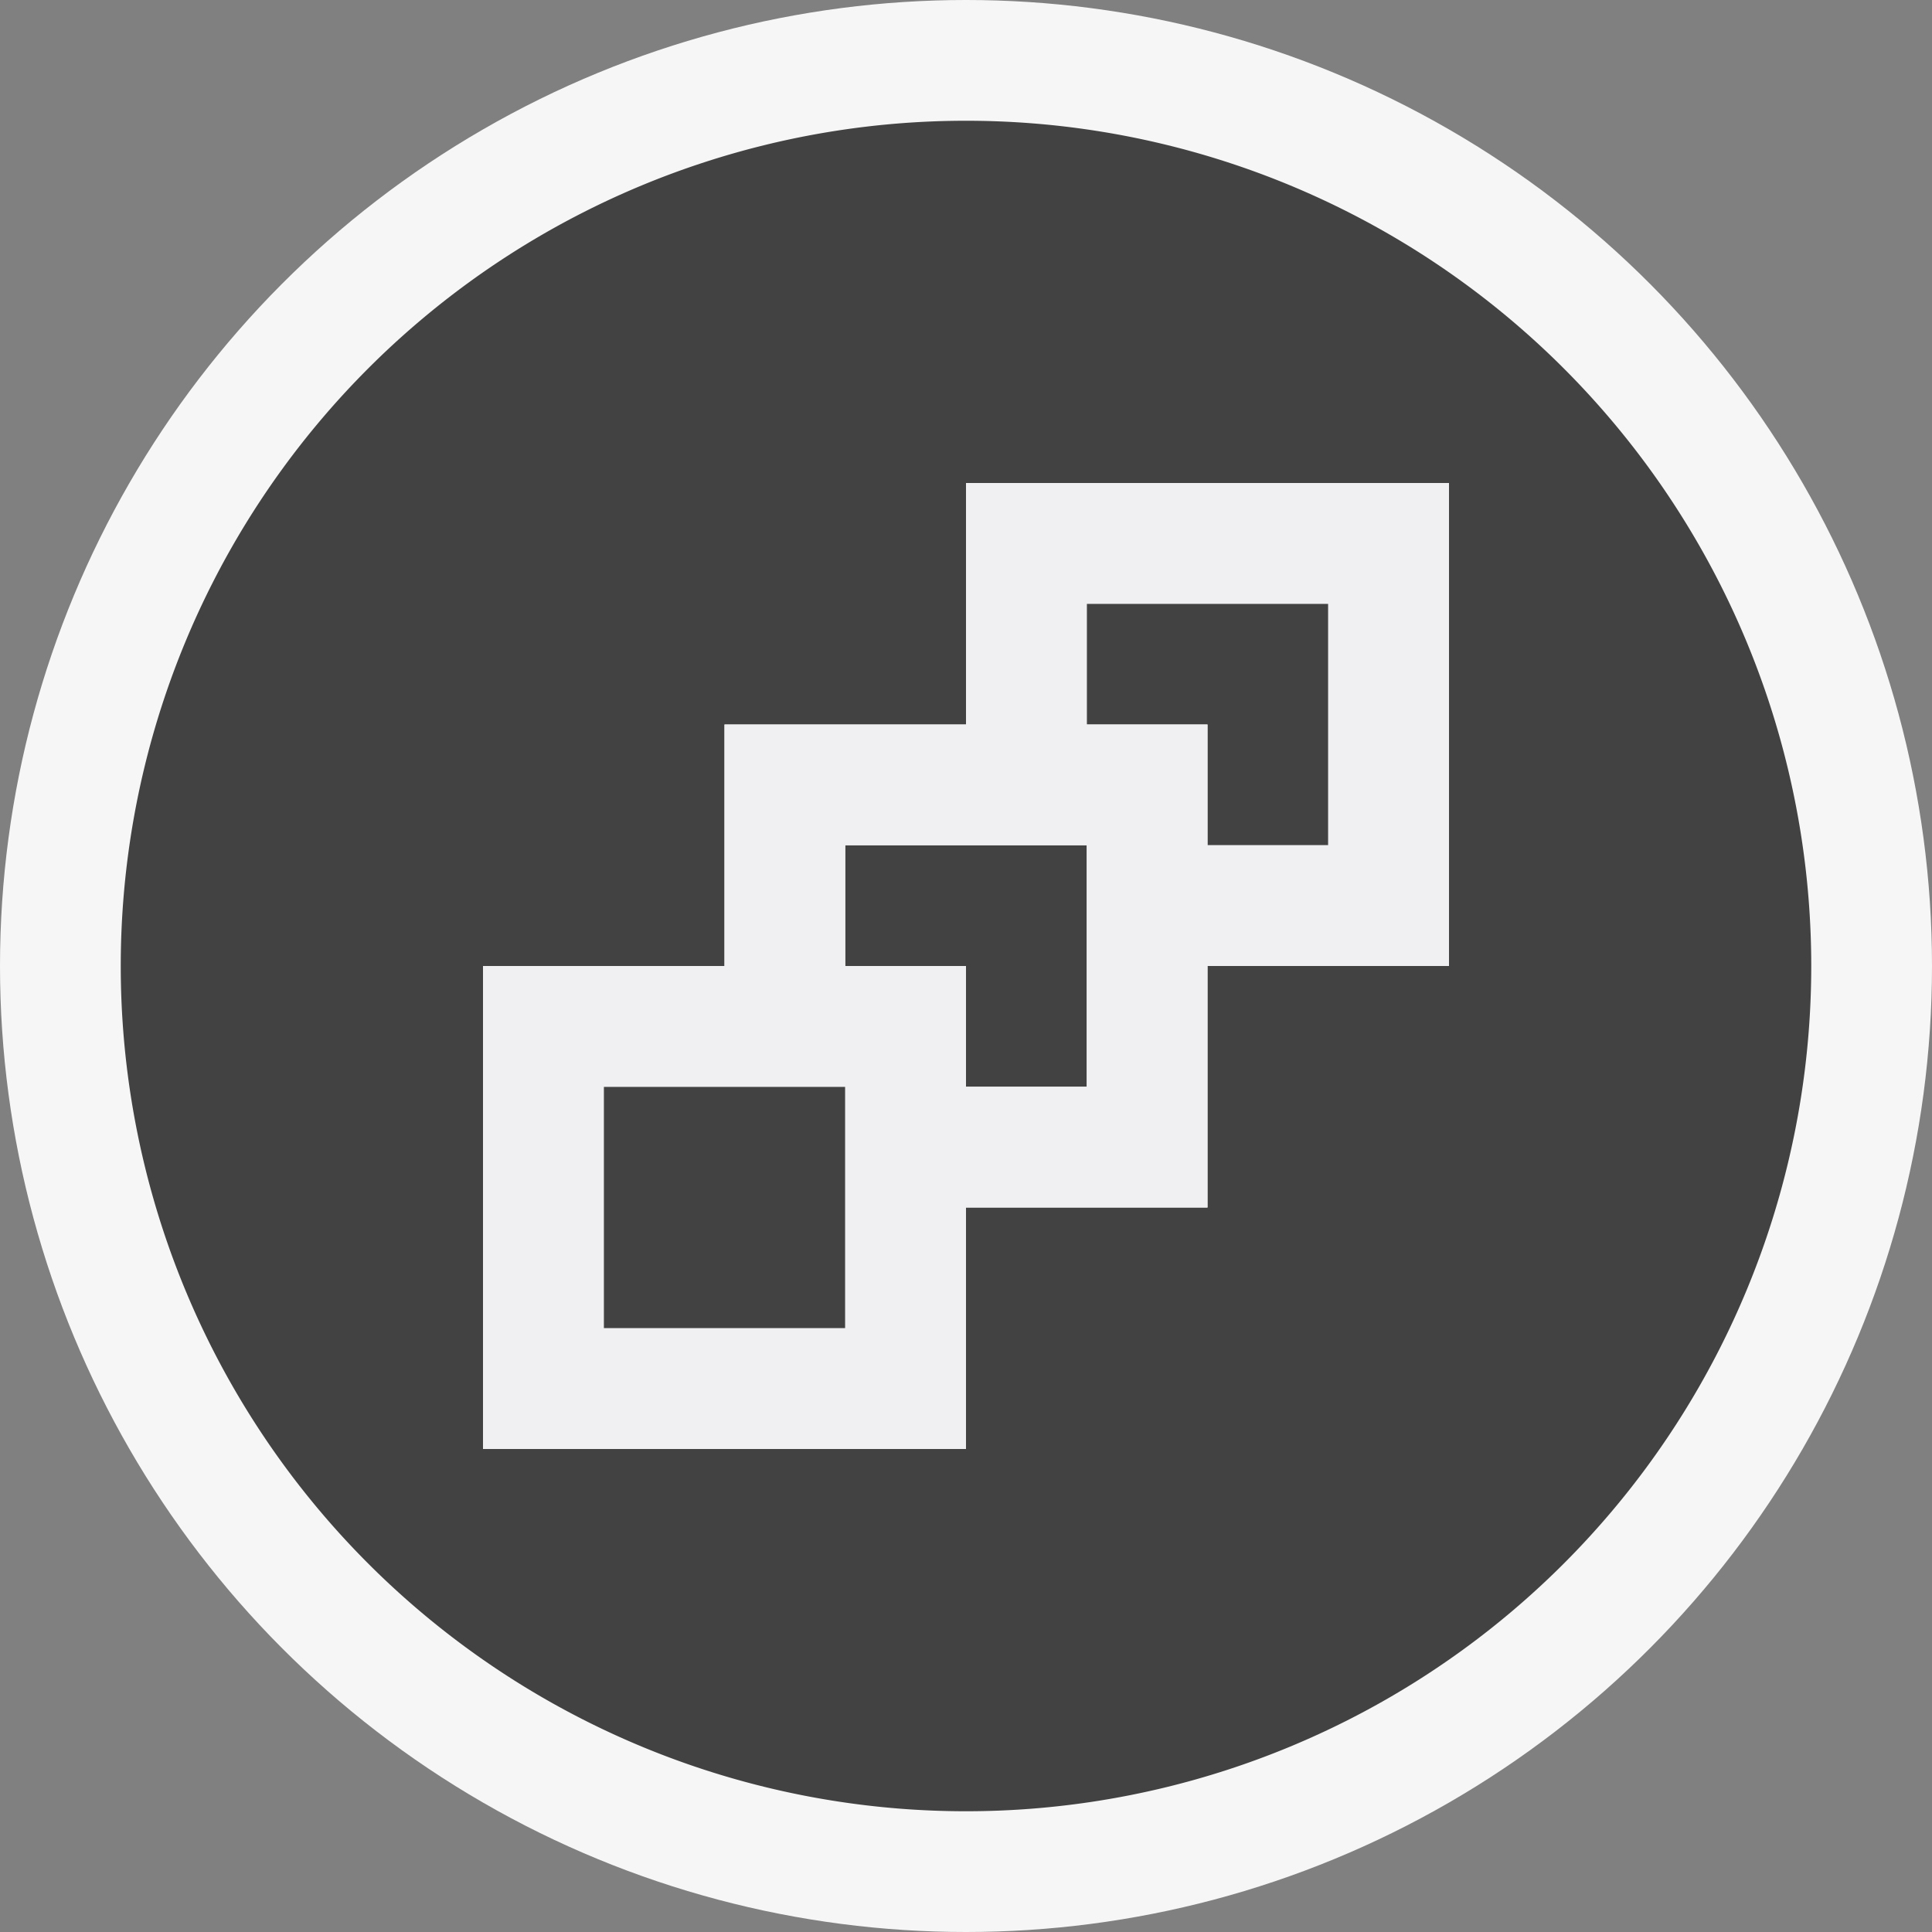
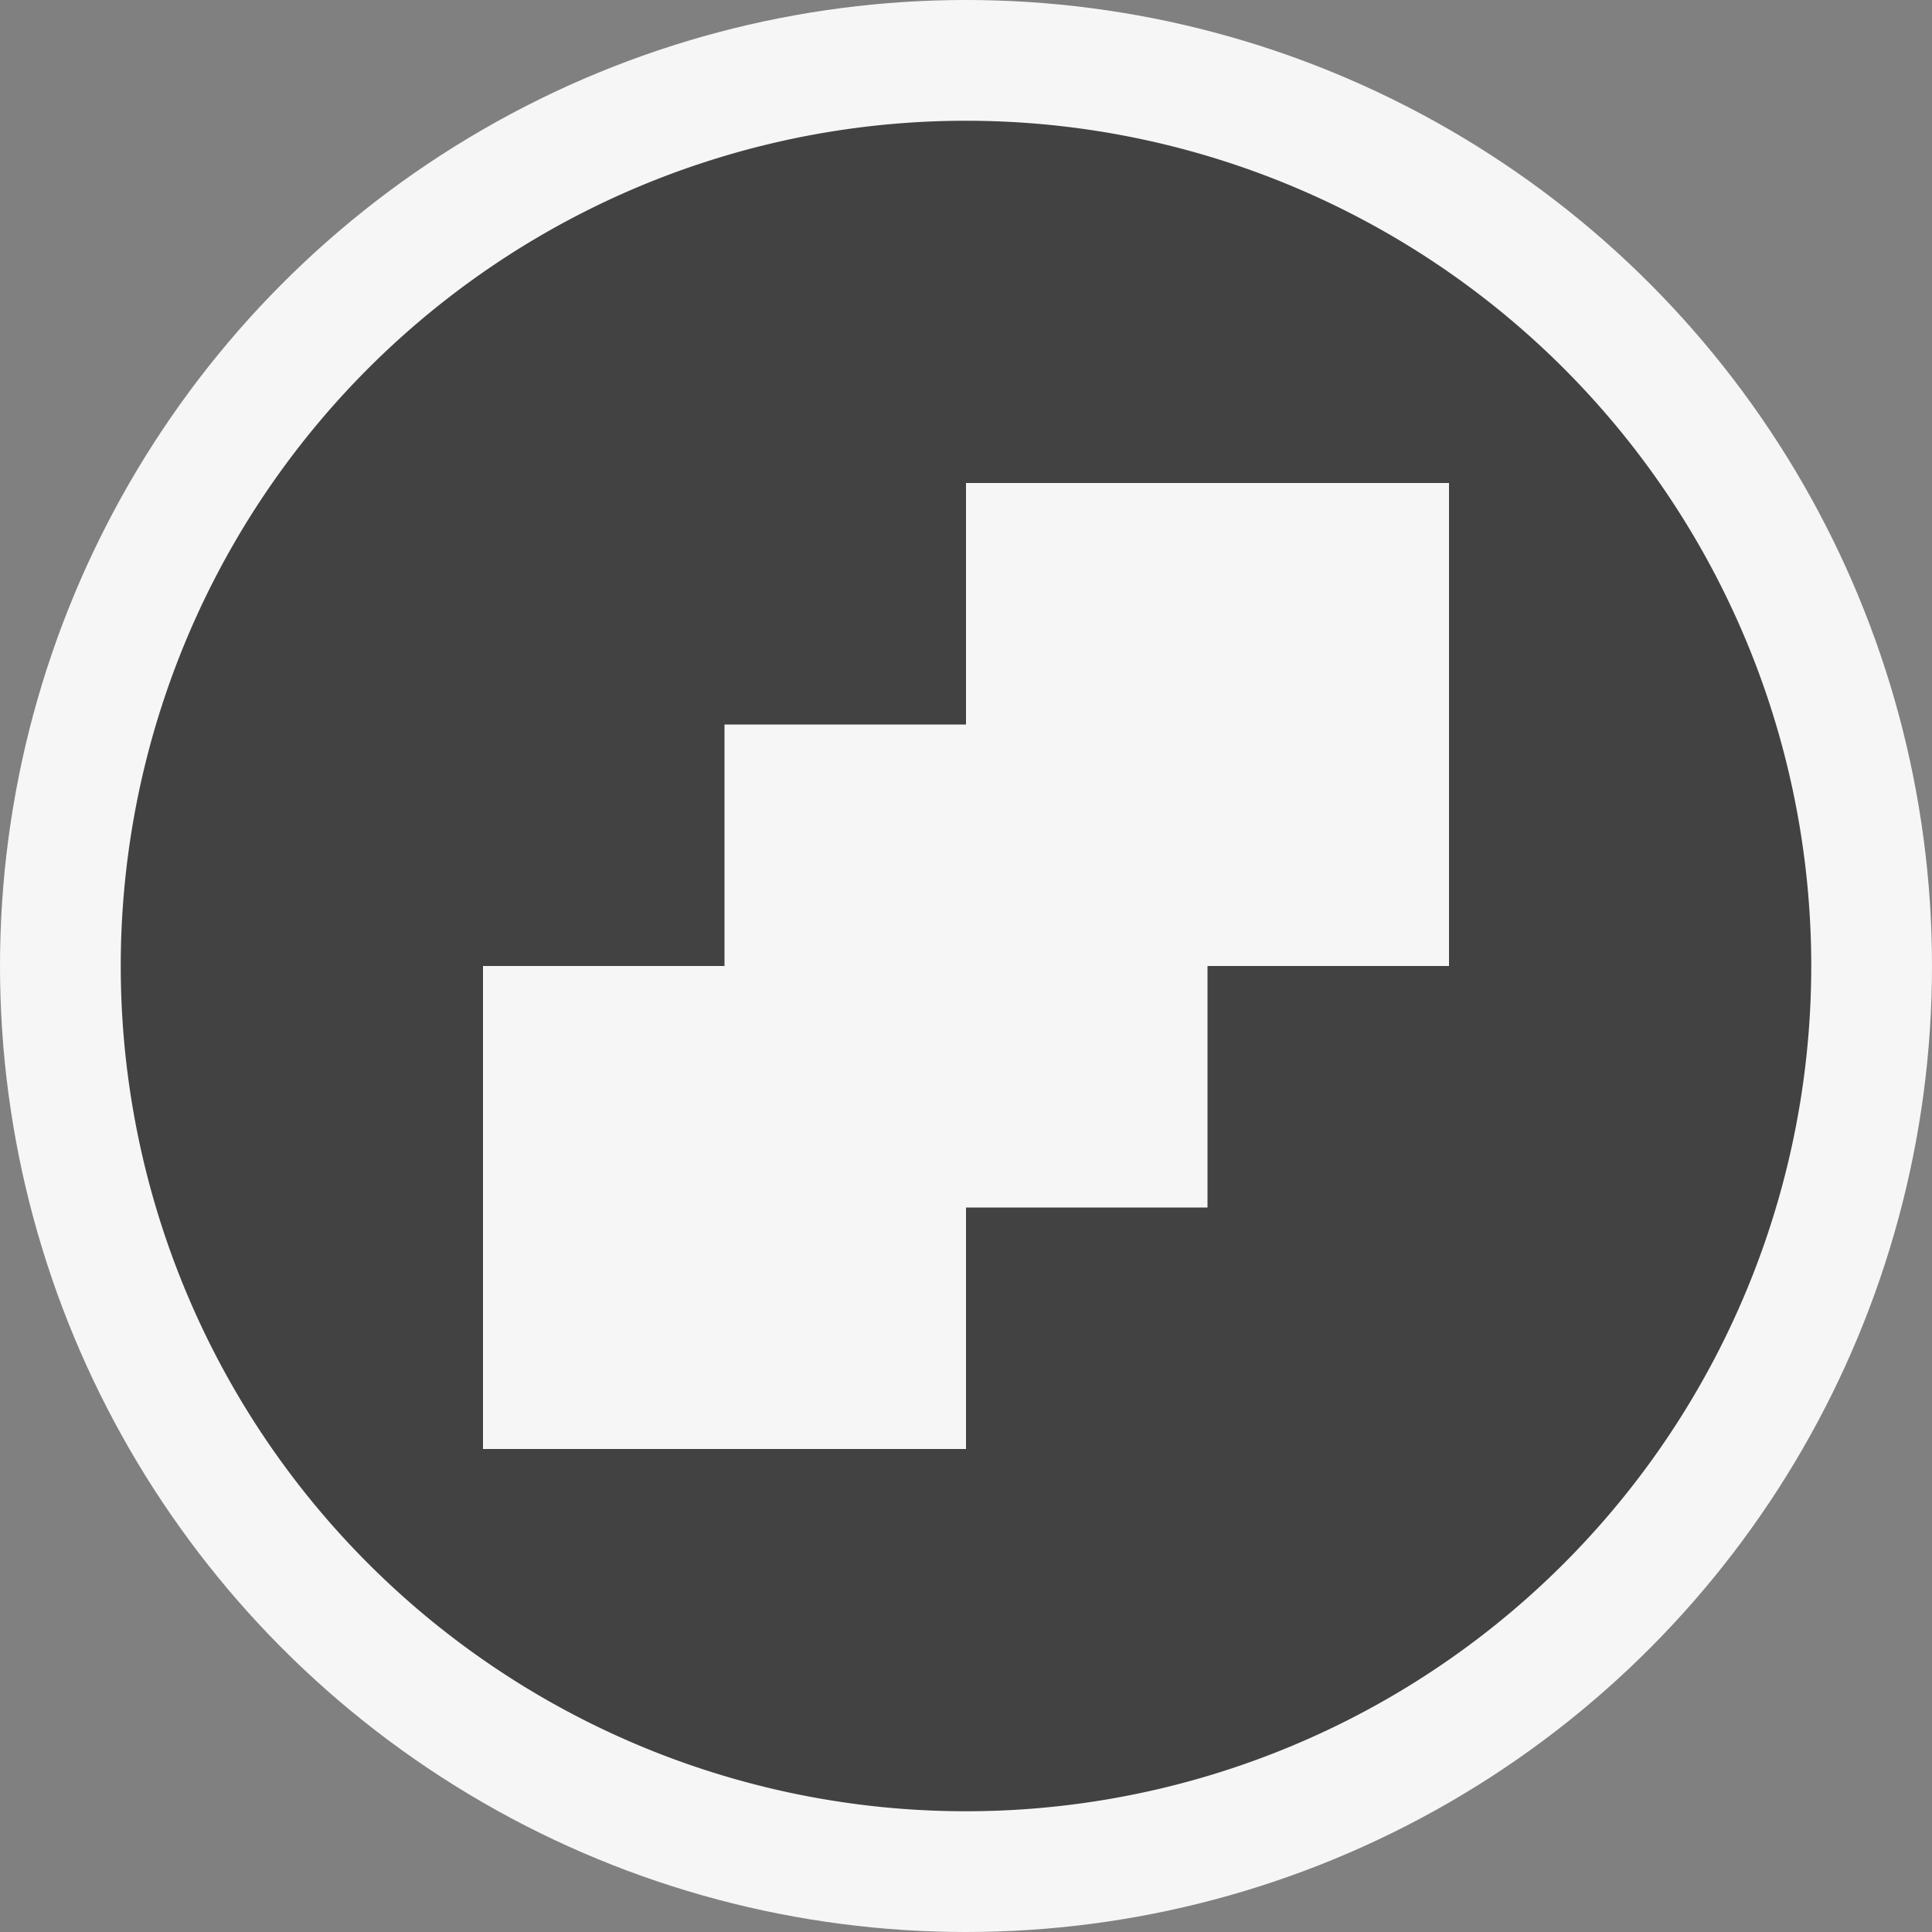
<svg xmlns="http://www.w3.org/2000/svg" viewBox="0 0 16 16">
  <rect x="0" y="0" width="16" height="16" fill="#808080" stroke="none" />
  <style>.st0{opacity:0}.st0,.st1{fill:#f6f6f6}.st2{fill:#424242}.st3{fill:#f0eff1}</style>
  <g id="outline">
    <path class="st0" d="M0 0h16v16H0z" />
    <circle class="st1" cx="8" cy="8" r="8" />
  </g>
  <g id="icon_x5F_bg">
-     <path class="st2" d="M7 8h1v1h1V7H7zM5 9h2v2H5zM10 7h1V5H9v1h1z" />
    <path class="st2" d="M8 1a7 7 0 1 0 0 14A7 7 0 0 0 8 1zm4 7h-2v2H8v2H4V8h2V6h2V4h4v4z" />
  </g>
-   <path class="st3" d="M8 4v2H6v2H4v4h4v-2h2V8h2V4H8zm-1 7H5V9h2v2zm2-2H8V8H7V7h2v2zm2-2h-1V6H9V5h2v2z" id="icon_x5F_fg" />
</svg>